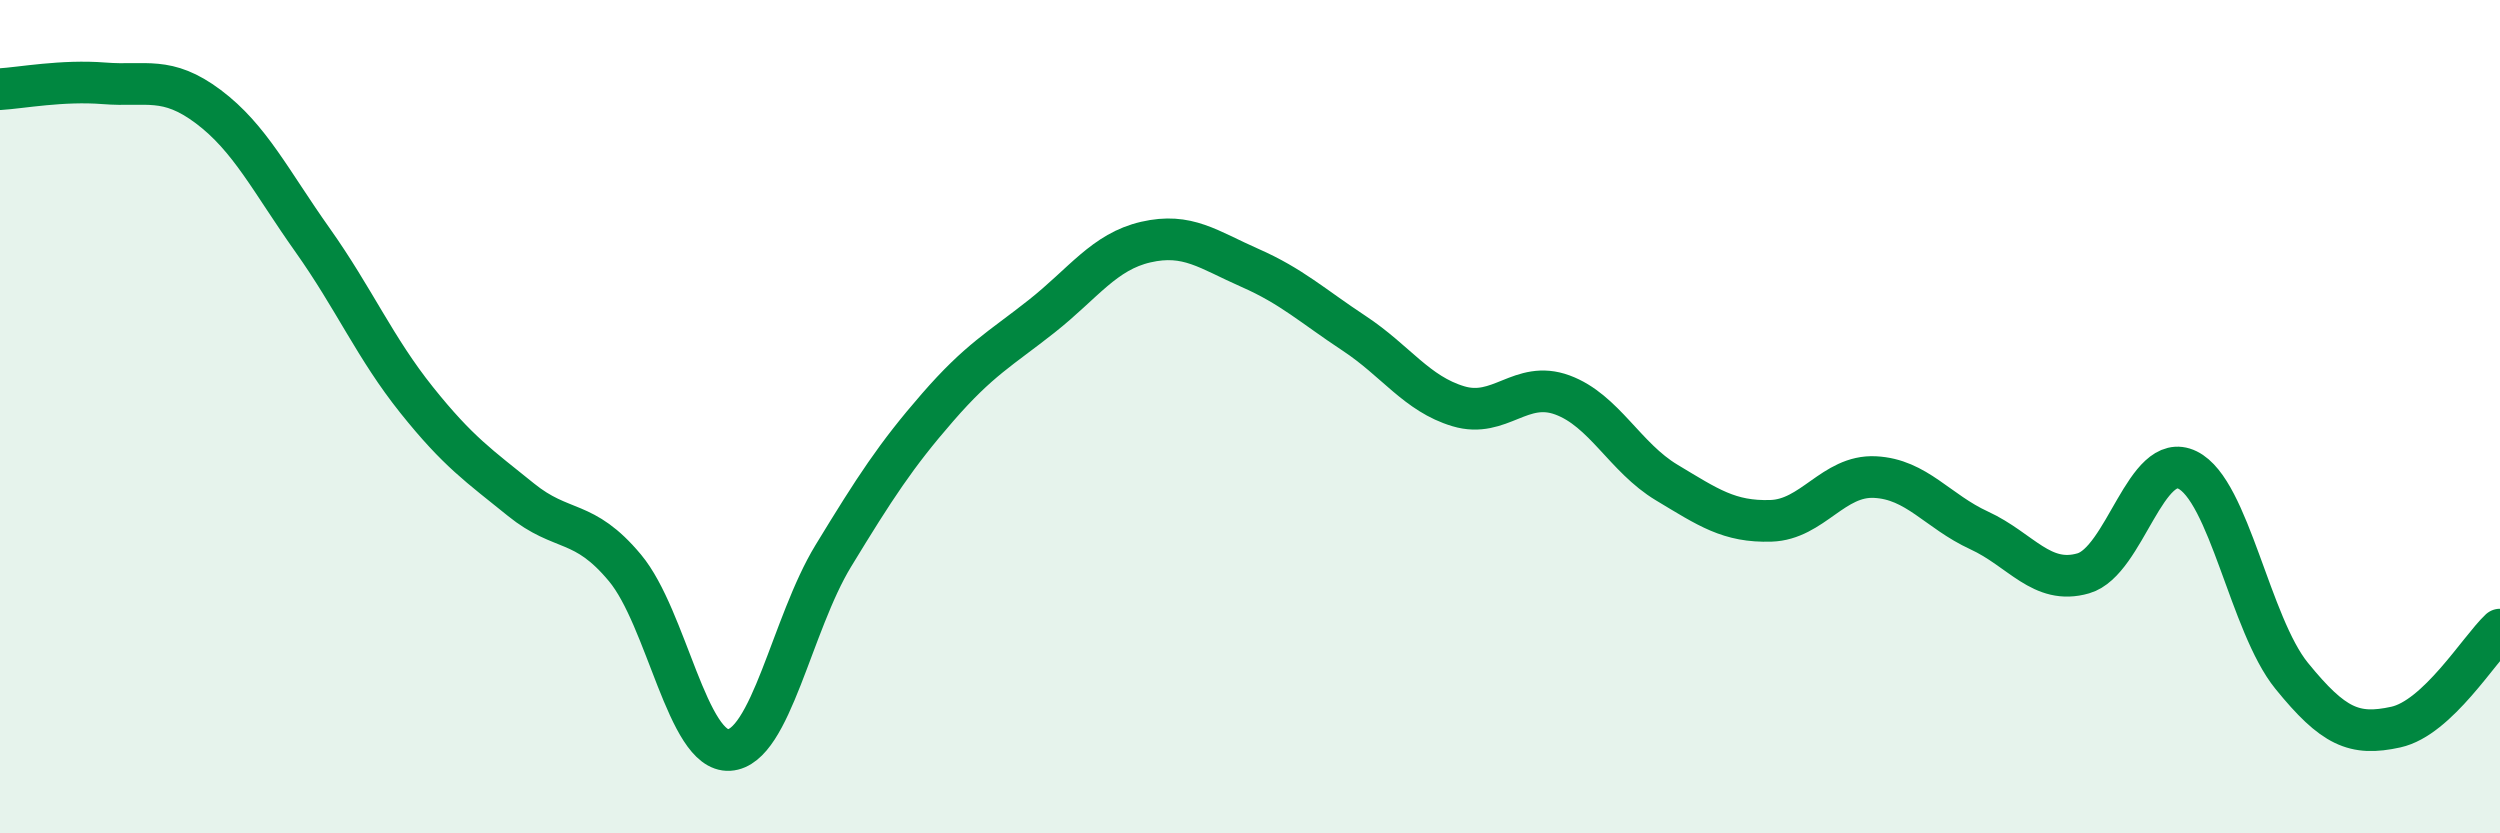
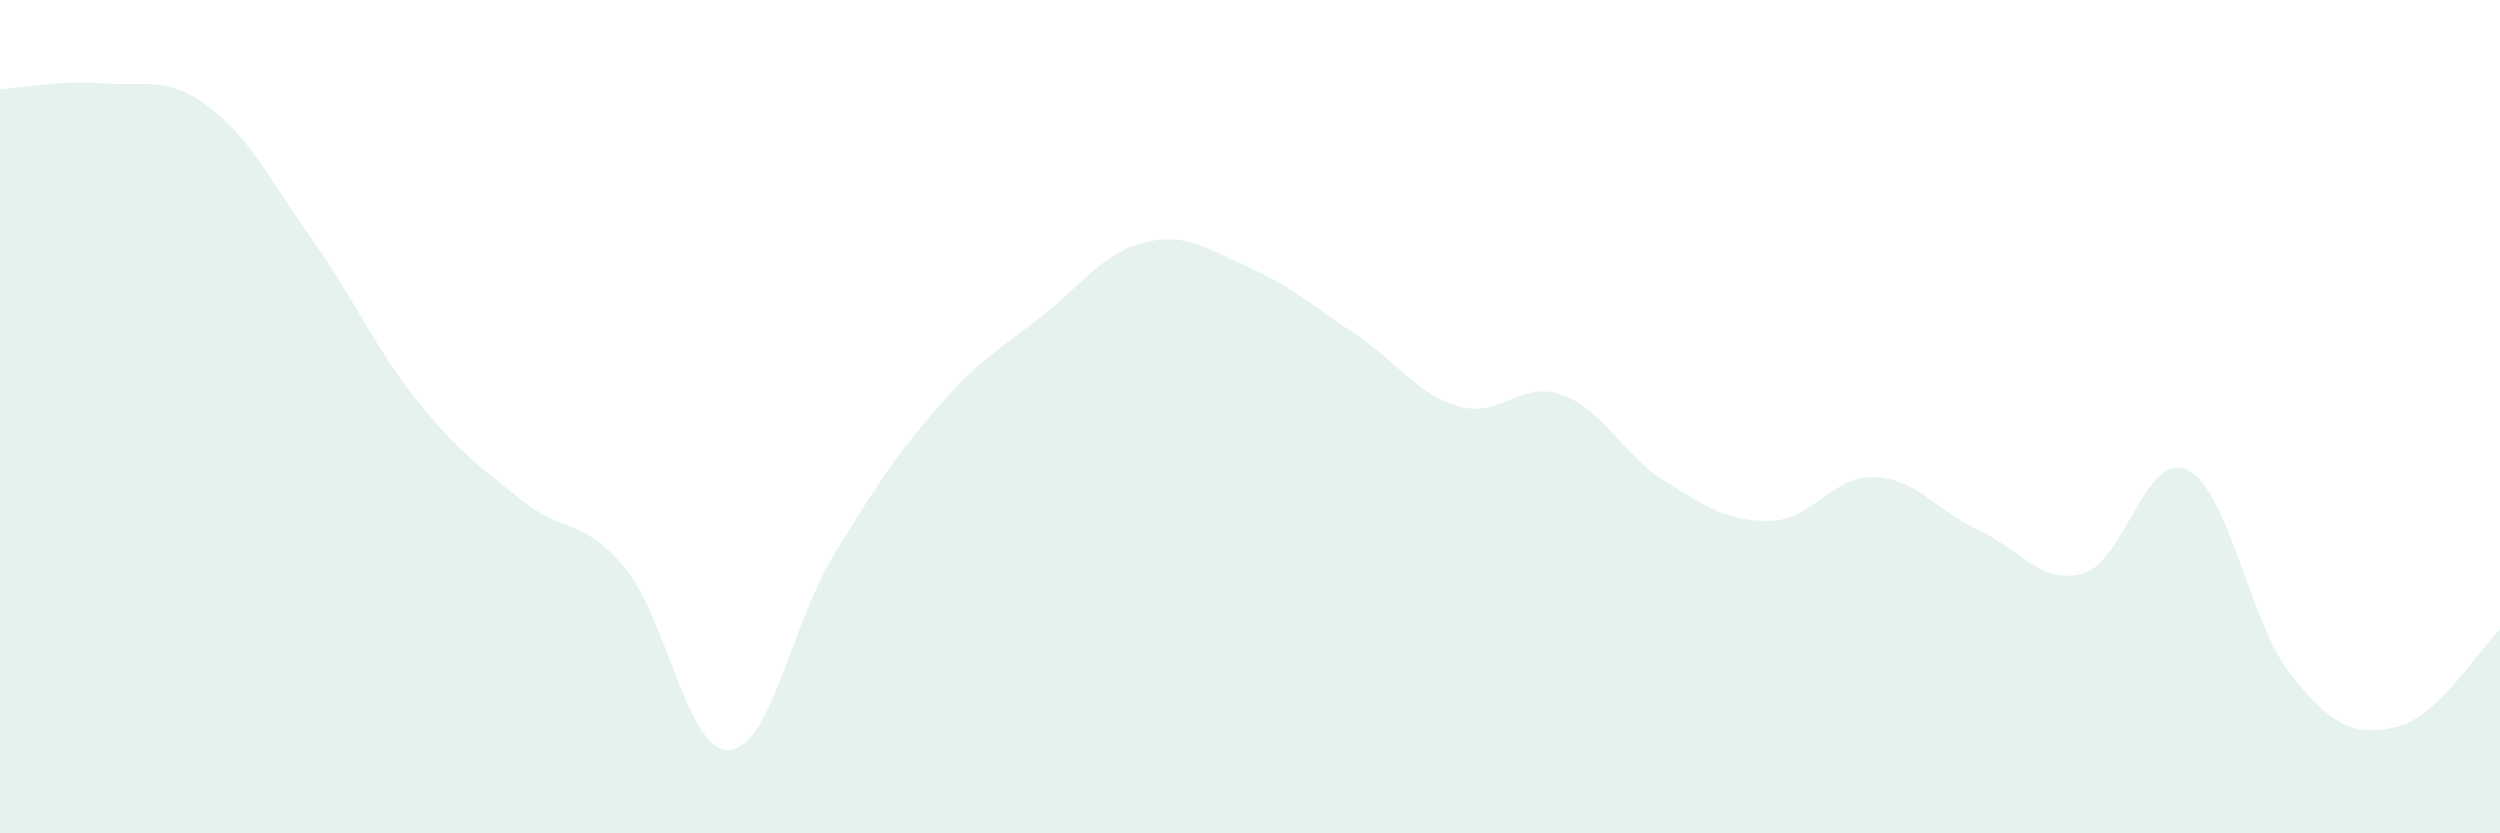
<svg xmlns="http://www.w3.org/2000/svg" width="60" height="20" viewBox="0 0 60 20">
  <path d="M 0,2.14 C 0.5,2.11 1.5,1.92 2.5,2 C 3.5,2.08 4,1.81 5,2.56 C 6,3.31 6.5,4.35 7.5,5.76 C 8.5,7.17 9,8.35 10,9.6 C 11,10.85 11.5,11.18 12.5,11.99 C 13.5,12.8 14,12.43 15,13.63 C 16,14.83 16.5,18.06 17.5,18 C 18.5,17.94 19,14.98 20,13.34 C 21,11.7 21.5,10.93 22.5,9.78 C 23.5,8.63 24,8.38 25,7.59 C 26,6.8 26.5,6.04 27.5,5.81 C 28.5,5.58 29,5.99 30,6.43 C 31,6.87 31.5,7.34 32.5,8 C 33.5,8.66 34,9.45 35,9.75 C 36,10.05 36.5,9.11 37.5,9.48 C 38.5,9.85 39,10.98 40,11.58 C 41,12.18 41.5,12.53 42.5,12.5 C 43.5,12.47 44,11.4 45,11.45 C 46,11.5 46.5,12.27 47.5,12.73 C 48.5,13.19 49,14.05 50,13.76 C 51,13.47 51.5,10.79 52.5,11.28 C 53.5,11.77 54,14.99 55,16.22 C 56,17.45 56.5,17.67 57.5,17.45 C 58.5,17.23 59.5,15.58 60,15.11L60 20L0 20Z" fill="#008740" opacity="0.1" stroke-linecap="round" stroke-linejoin="round" />
-   <path d="M 0,2.14 C 0.5,2.11 1.5,1.92 2.5,2 C 3.5,2.08 4,1.81 5,2.56 C 6,3.31 6.5,4.35 7.5,5.76 C 8.5,7.17 9,8.35 10,9.6 C 11,10.85 11.5,11.18 12.5,11.99 C 13.5,12.8 14,12.43 15,13.63 C 16,14.83 16.5,18.06 17.5,18 C 18.5,17.94 19,14.98 20,13.34 C 21,11.7 21.5,10.93 22.5,9.78 C 23.5,8.63 24,8.38 25,7.59 C 26,6.8 26.5,6.04 27.5,5.81 C 28.5,5.58 29,5.99 30,6.43 C 31,6.87 31.5,7.34 32.5,8 C 33.5,8.66 34,9.45 35,9.75 C 36,10.05 36.5,9.11 37.5,9.48 C 38.5,9.85 39,10.98 40,11.58 C 41,12.18 41.5,12.53 42.5,12.5 C 43.5,12.47 44,11.4 45,11.45 C 46,11.5 46.5,12.27 47.5,12.73 C 48.5,13.19 49,14.05 50,13.76 C 51,13.47 51.5,10.79 52.5,11.28 C 53.5,11.77 54,14.99 55,16.22 C 56,17.45 56.5,17.67 57.5,17.45 C 58.5,17.23 59.5,15.58 60,15.11" stroke="#008740" stroke-width="1" fill="none" stroke-linecap="round" stroke-linejoin="round" />
</svg>